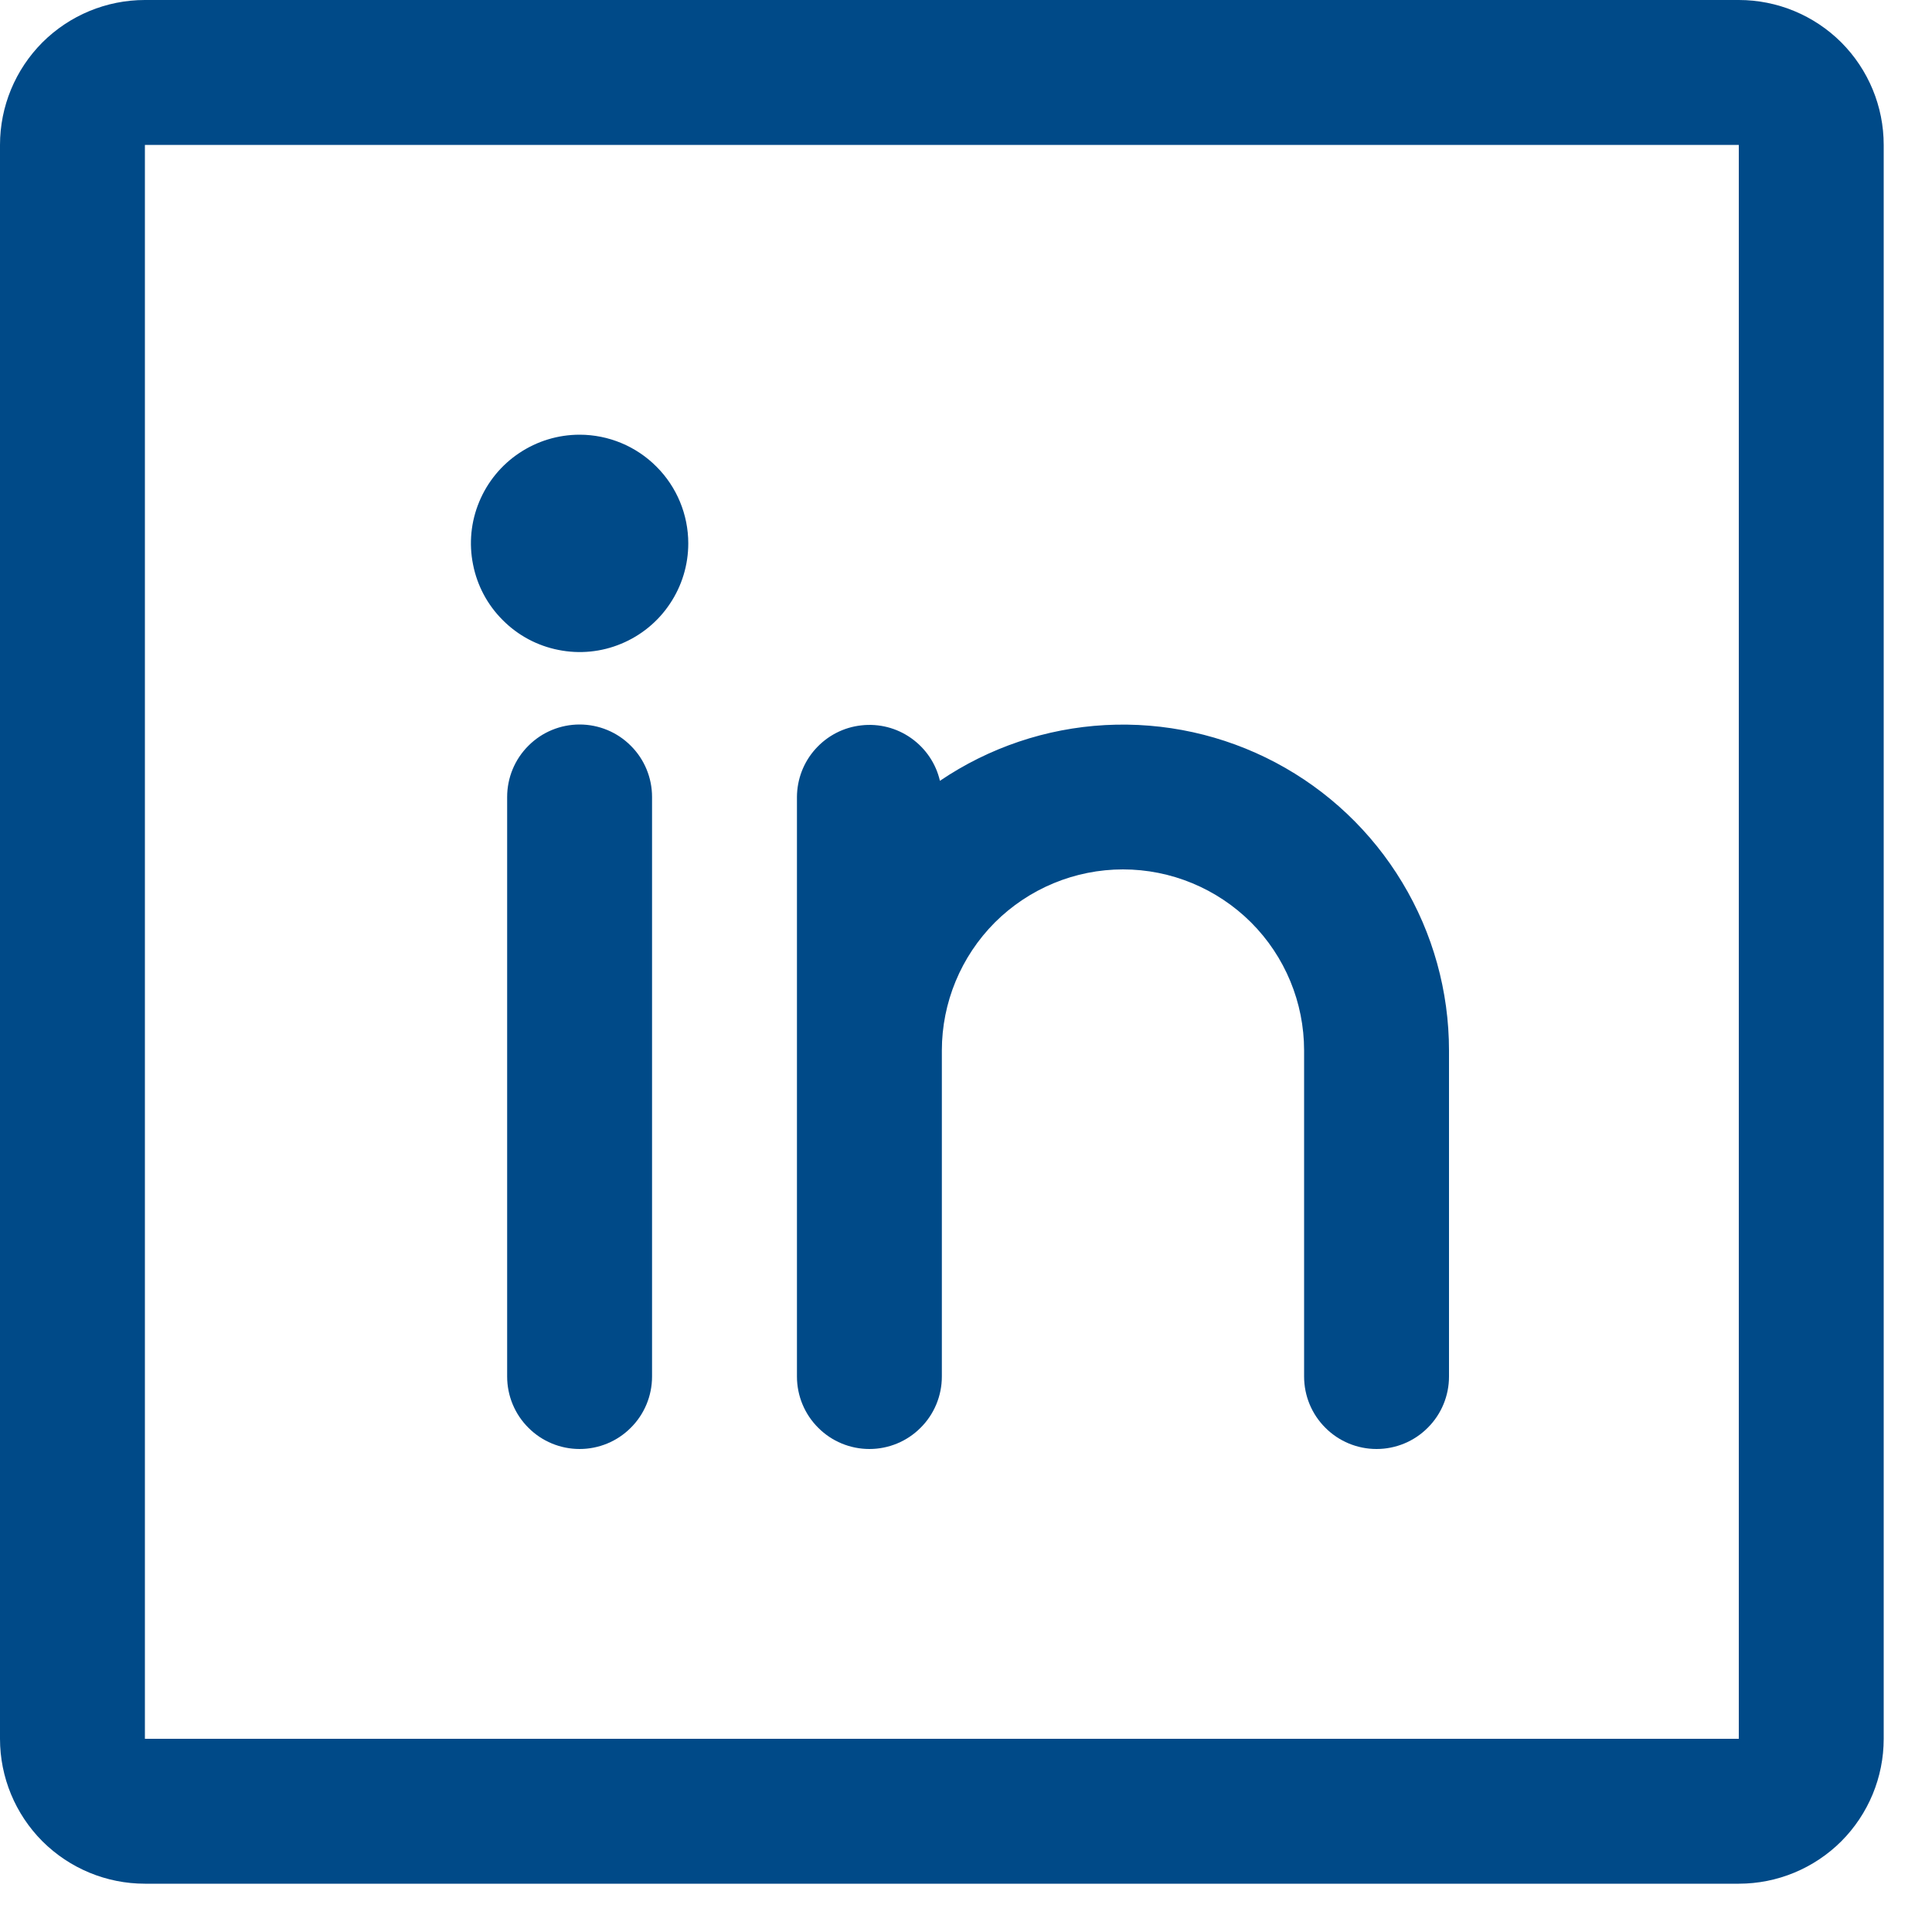
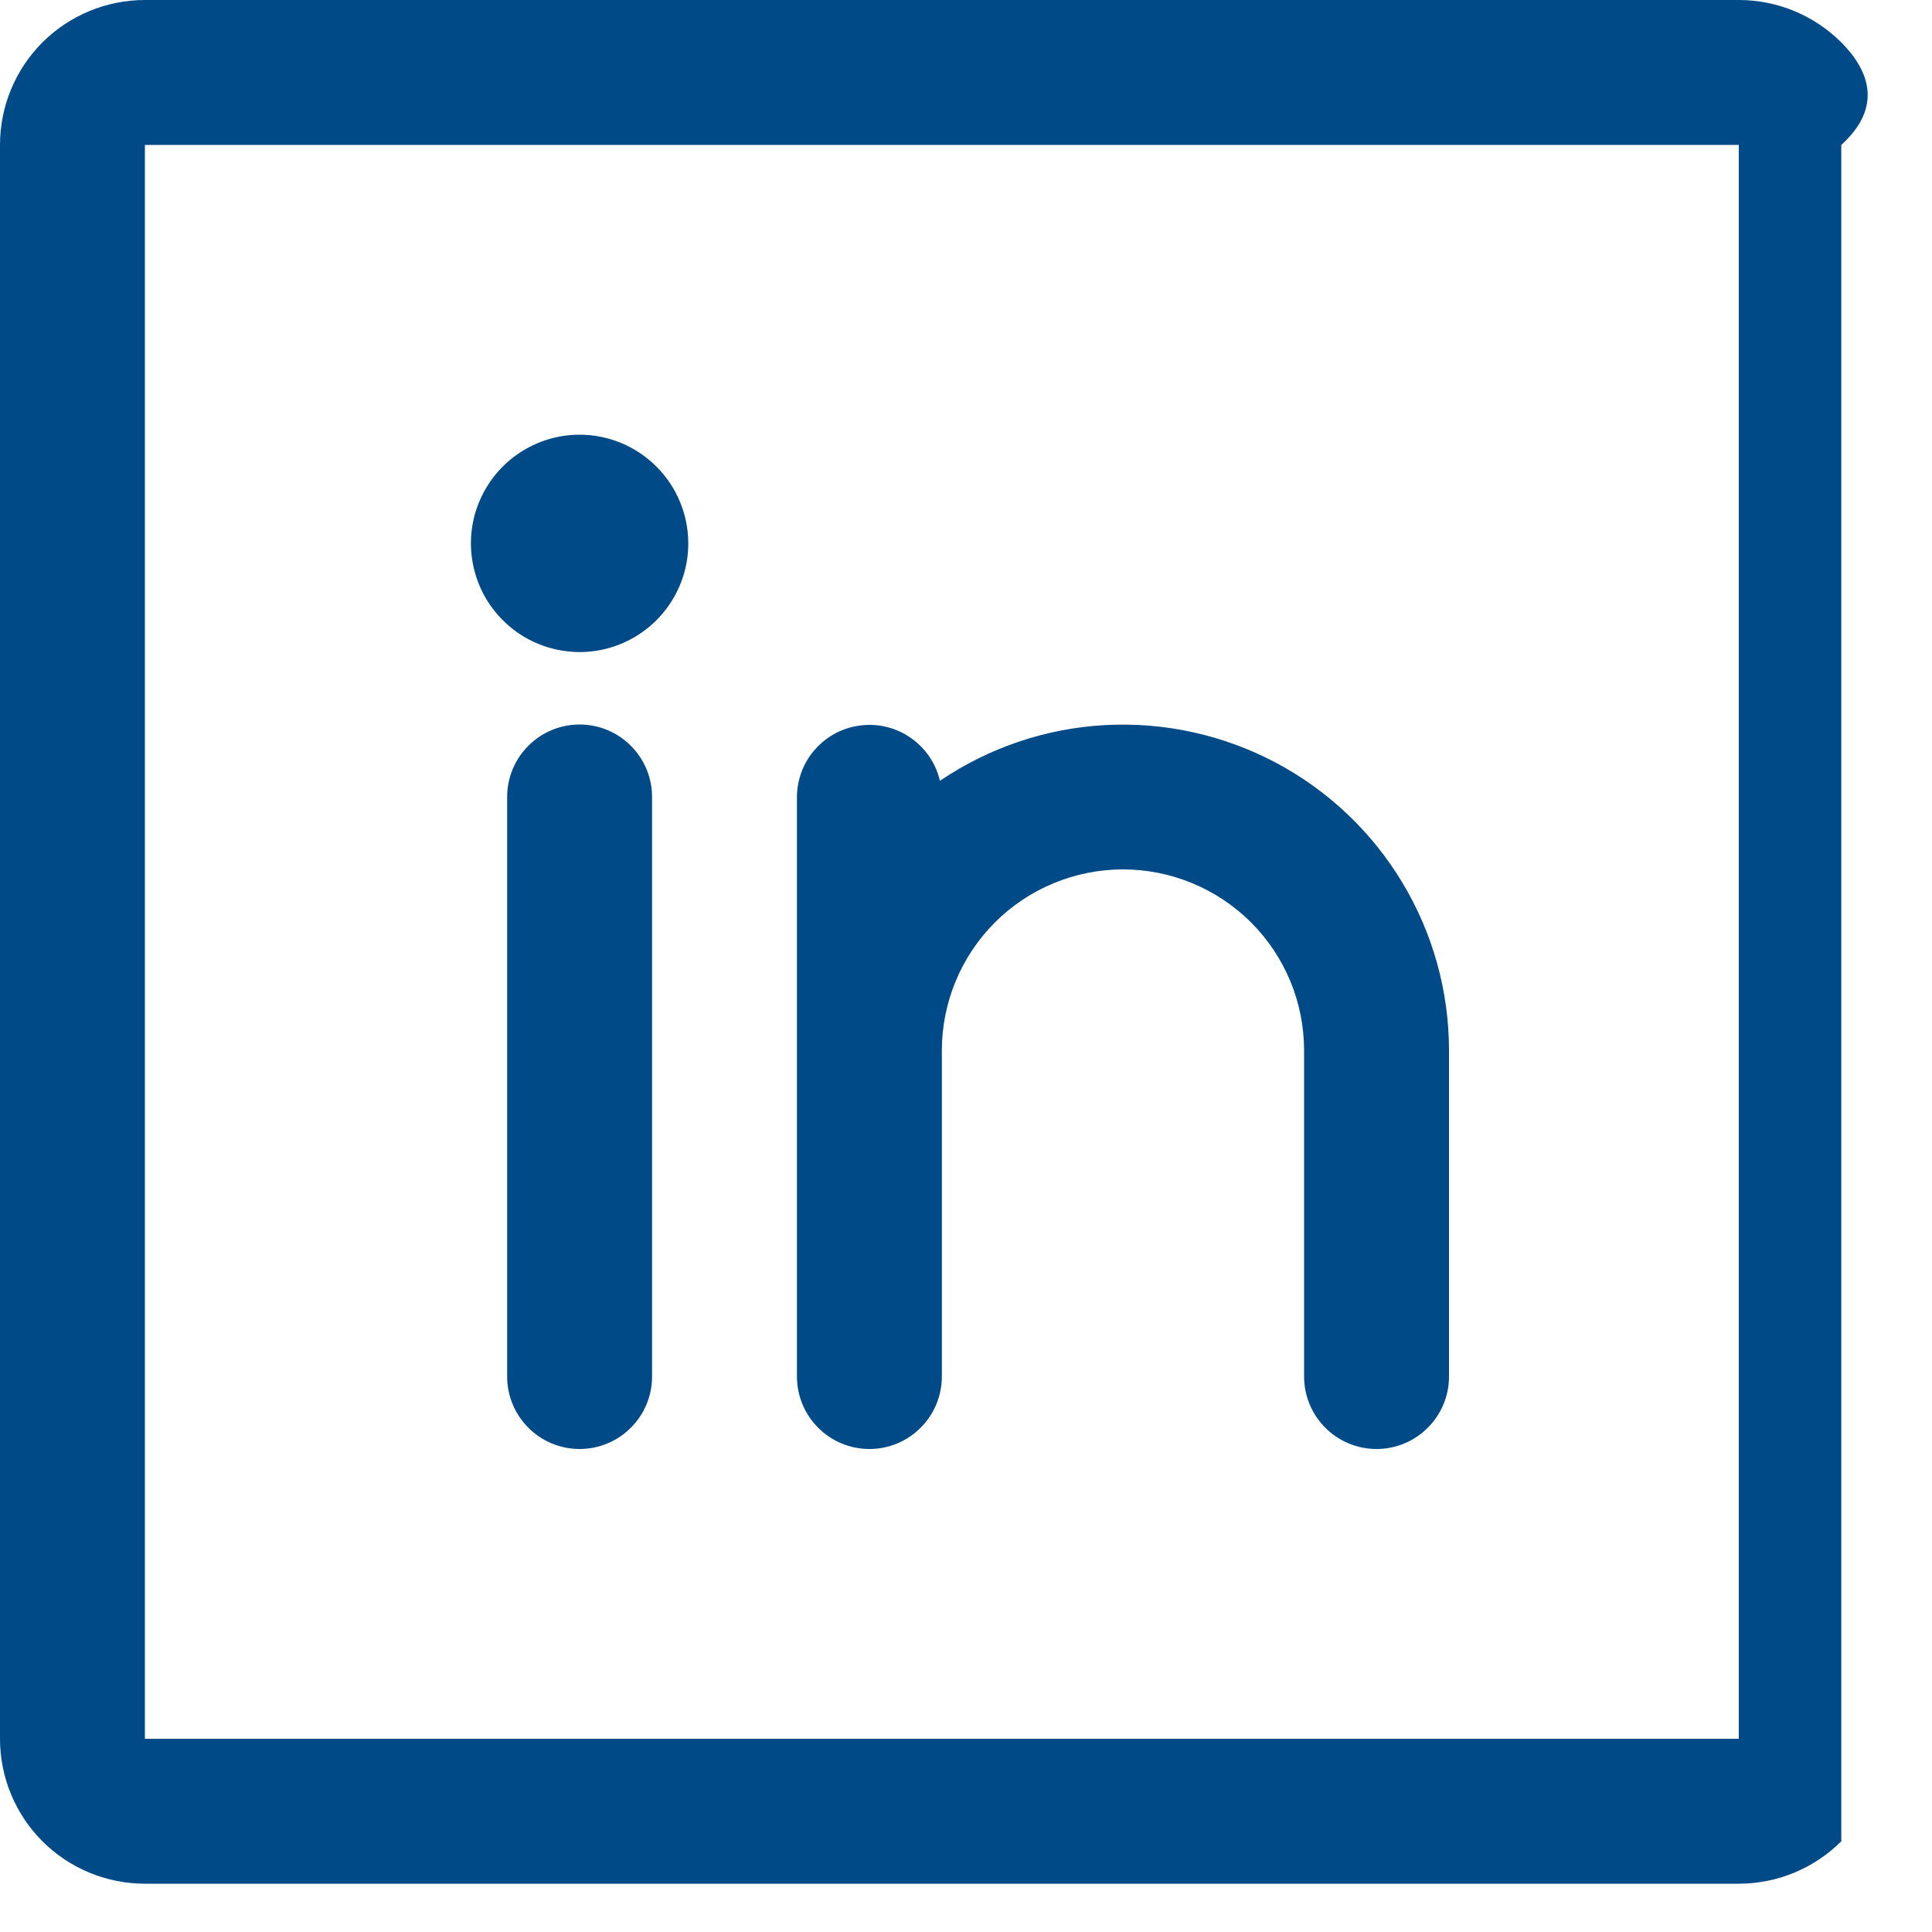
<svg xmlns="http://www.w3.org/2000/svg" width="20" height="20" viewBox="0 0 20 20" fill="none">
-   <path d="M18 0H1.5C1.102 0 0.721 0.158 0.439 0.439C0.158 0.721 0 1.102 0 1.5V18C0 18.398 0.158 18.779 0.439 19.061C0.721 19.342 1.102 19.5 1.5 19.5H18C18.398 19.5 18.779 19.342 19.061 19.061C19.342 18.779 19.5 18.398 19.5 18V1.5C19.5 1.102 19.342 0.721 19.061 0.439C18.779 0.158 18.398 0 18 0ZM18 18H1.5V1.5H18V18ZM6.75 8.25V14.25C6.75 14.449 6.671 14.64 6.53 14.78C6.39 14.921 6.199 15 6 15C5.801 15 5.61 14.921 5.47 14.78C5.329 14.64 5.25 14.449 5.25 14.25V8.25C5.25 8.051 5.329 7.86 5.47 7.72C5.61 7.579 5.801 7.5 6 7.5C6.199 7.5 6.39 7.579 6.53 7.72C6.671 7.86 6.75 8.051 6.75 8.25ZM15 10.875V14.25C15 14.449 14.921 14.64 14.78 14.78C14.64 14.921 14.449 15 14.25 15C14.051 15 13.86 14.921 13.72 14.78C13.579 14.64 13.5 14.449 13.5 14.25V10.875C13.5 10.378 13.303 9.901 12.951 9.549C12.599 9.198 12.122 9 11.625 9C11.128 9 10.651 9.198 10.299 9.549C9.948 9.901 9.75 10.378 9.75 10.875V14.25C9.75 14.449 9.671 14.64 9.53 14.78C9.39 14.921 9.199 15 9 15C8.801 15 8.61 14.921 8.47 14.78C8.329 14.64 8.25 14.449 8.25 14.25V8.25C8.251 8.066 8.319 7.889 8.442 7.753C8.565 7.616 8.733 7.529 8.916 7.509C9.099 7.488 9.282 7.535 9.432 7.641C9.582 7.747 9.689 7.904 9.73 8.083C10.238 7.739 10.829 7.539 11.441 7.506C12.054 7.473 12.663 7.607 13.205 7.894C13.747 8.181 14.2 8.61 14.516 9.135C14.833 9.66 15 10.262 15 10.875ZM7.125 5.625C7.125 5.848 7.059 6.065 6.935 6.25C6.812 6.435 6.636 6.579 6.431 6.664C6.225 6.75 5.999 6.772 5.781 6.728C5.562 6.685 5.362 6.578 5.205 6.42C5.047 6.263 4.94 6.063 4.897 5.844C4.853 5.626 4.875 5.4 4.961 5.194C5.046 4.989 5.19 4.813 5.375 4.69C5.56 4.566 5.777 4.5 6 4.5C6.298 4.5 6.585 4.619 6.795 4.83C7.006 5.04 7.125 5.327 7.125 5.625Z" fill="#004A88" />
+   <path d="M18 0H1.5C1.102 0 0.721 0.158 0.439 0.439C0.158 0.721 0 1.102 0 1.5V18C0 18.398 0.158 18.779 0.439 19.061C0.721 19.342 1.102 19.5 1.5 19.5H18C18.398 19.5 18.779 19.342 19.061 19.061V1.5C19.5 1.102 19.342 0.721 19.061 0.439C18.779 0.158 18.398 0 18 0ZM18 18H1.5V1.5H18V18ZM6.75 8.25V14.25C6.75 14.449 6.671 14.64 6.53 14.78C6.39 14.921 6.199 15 6 15C5.801 15 5.61 14.921 5.47 14.78C5.329 14.64 5.25 14.449 5.25 14.25V8.25C5.25 8.051 5.329 7.86 5.47 7.72C5.61 7.579 5.801 7.5 6 7.5C6.199 7.5 6.39 7.579 6.53 7.72C6.671 7.86 6.75 8.051 6.75 8.25ZM15 10.875V14.25C15 14.449 14.921 14.64 14.78 14.78C14.64 14.921 14.449 15 14.25 15C14.051 15 13.86 14.921 13.72 14.78C13.579 14.64 13.5 14.449 13.5 14.25V10.875C13.5 10.378 13.303 9.901 12.951 9.549C12.599 9.198 12.122 9 11.625 9C11.128 9 10.651 9.198 10.299 9.549C9.948 9.901 9.75 10.378 9.75 10.875V14.25C9.75 14.449 9.671 14.64 9.53 14.78C9.39 14.921 9.199 15 9 15C8.801 15 8.61 14.921 8.47 14.78C8.329 14.64 8.25 14.449 8.25 14.25V8.25C8.251 8.066 8.319 7.889 8.442 7.753C8.565 7.616 8.733 7.529 8.916 7.509C9.099 7.488 9.282 7.535 9.432 7.641C9.582 7.747 9.689 7.904 9.73 8.083C10.238 7.739 10.829 7.539 11.441 7.506C12.054 7.473 12.663 7.607 13.205 7.894C13.747 8.181 14.2 8.61 14.516 9.135C14.833 9.66 15 10.262 15 10.875ZM7.125 5.625C7.125 5.848 7.059 6.065 6.935 6.25C6.812 6.435 6.636 6.579 6.431 6.664C6.225 6.75 5.999 6.772 5.781 6.728C5.562 6.685 5.362 6.578 5.205 6.42C5.047 6.263 4.94 6.063 4.897 5.844C4.853 5.626 4.875 5.4 4.961 5.194C5.046 4.989 5.19 4.813 5.375 4.69C5.56 4.566 5.777 4.5 6 4.5C6.298 4.5 6.585 4.619 6.795 4.83C7.006 5.04 7.125 5.327 7.125 5.625Z" fill="#004A88" />
</svg>